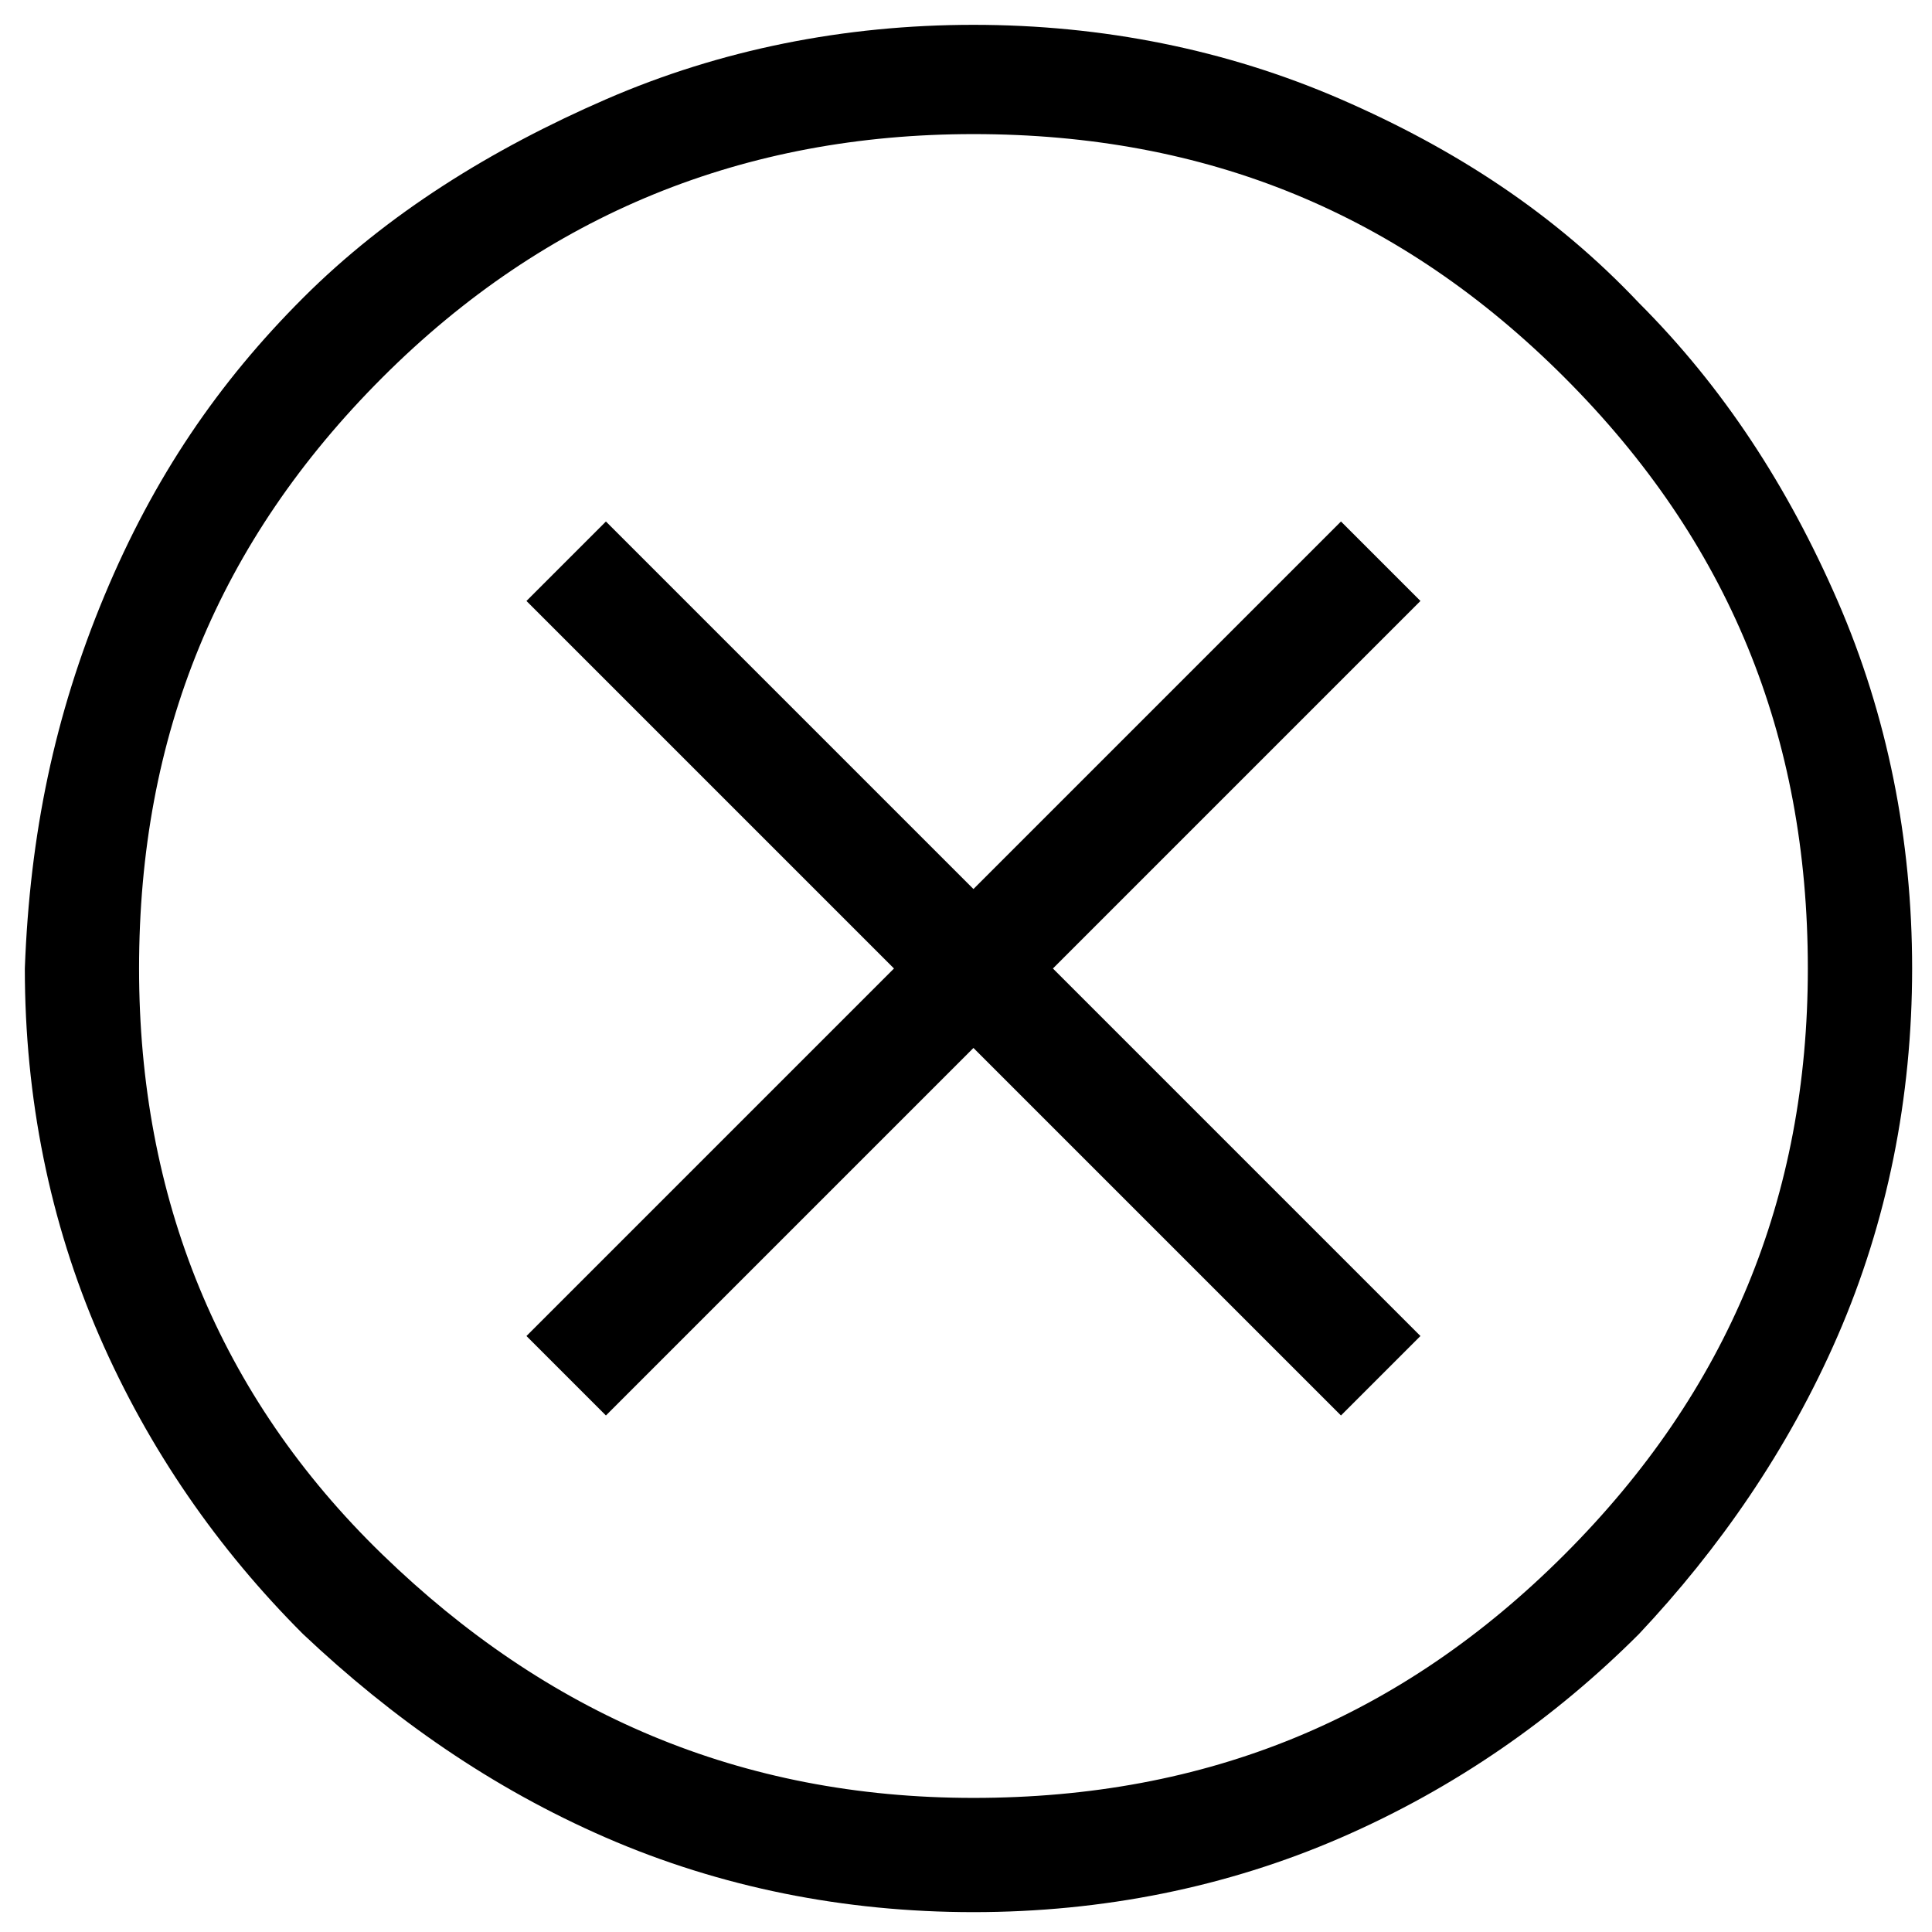
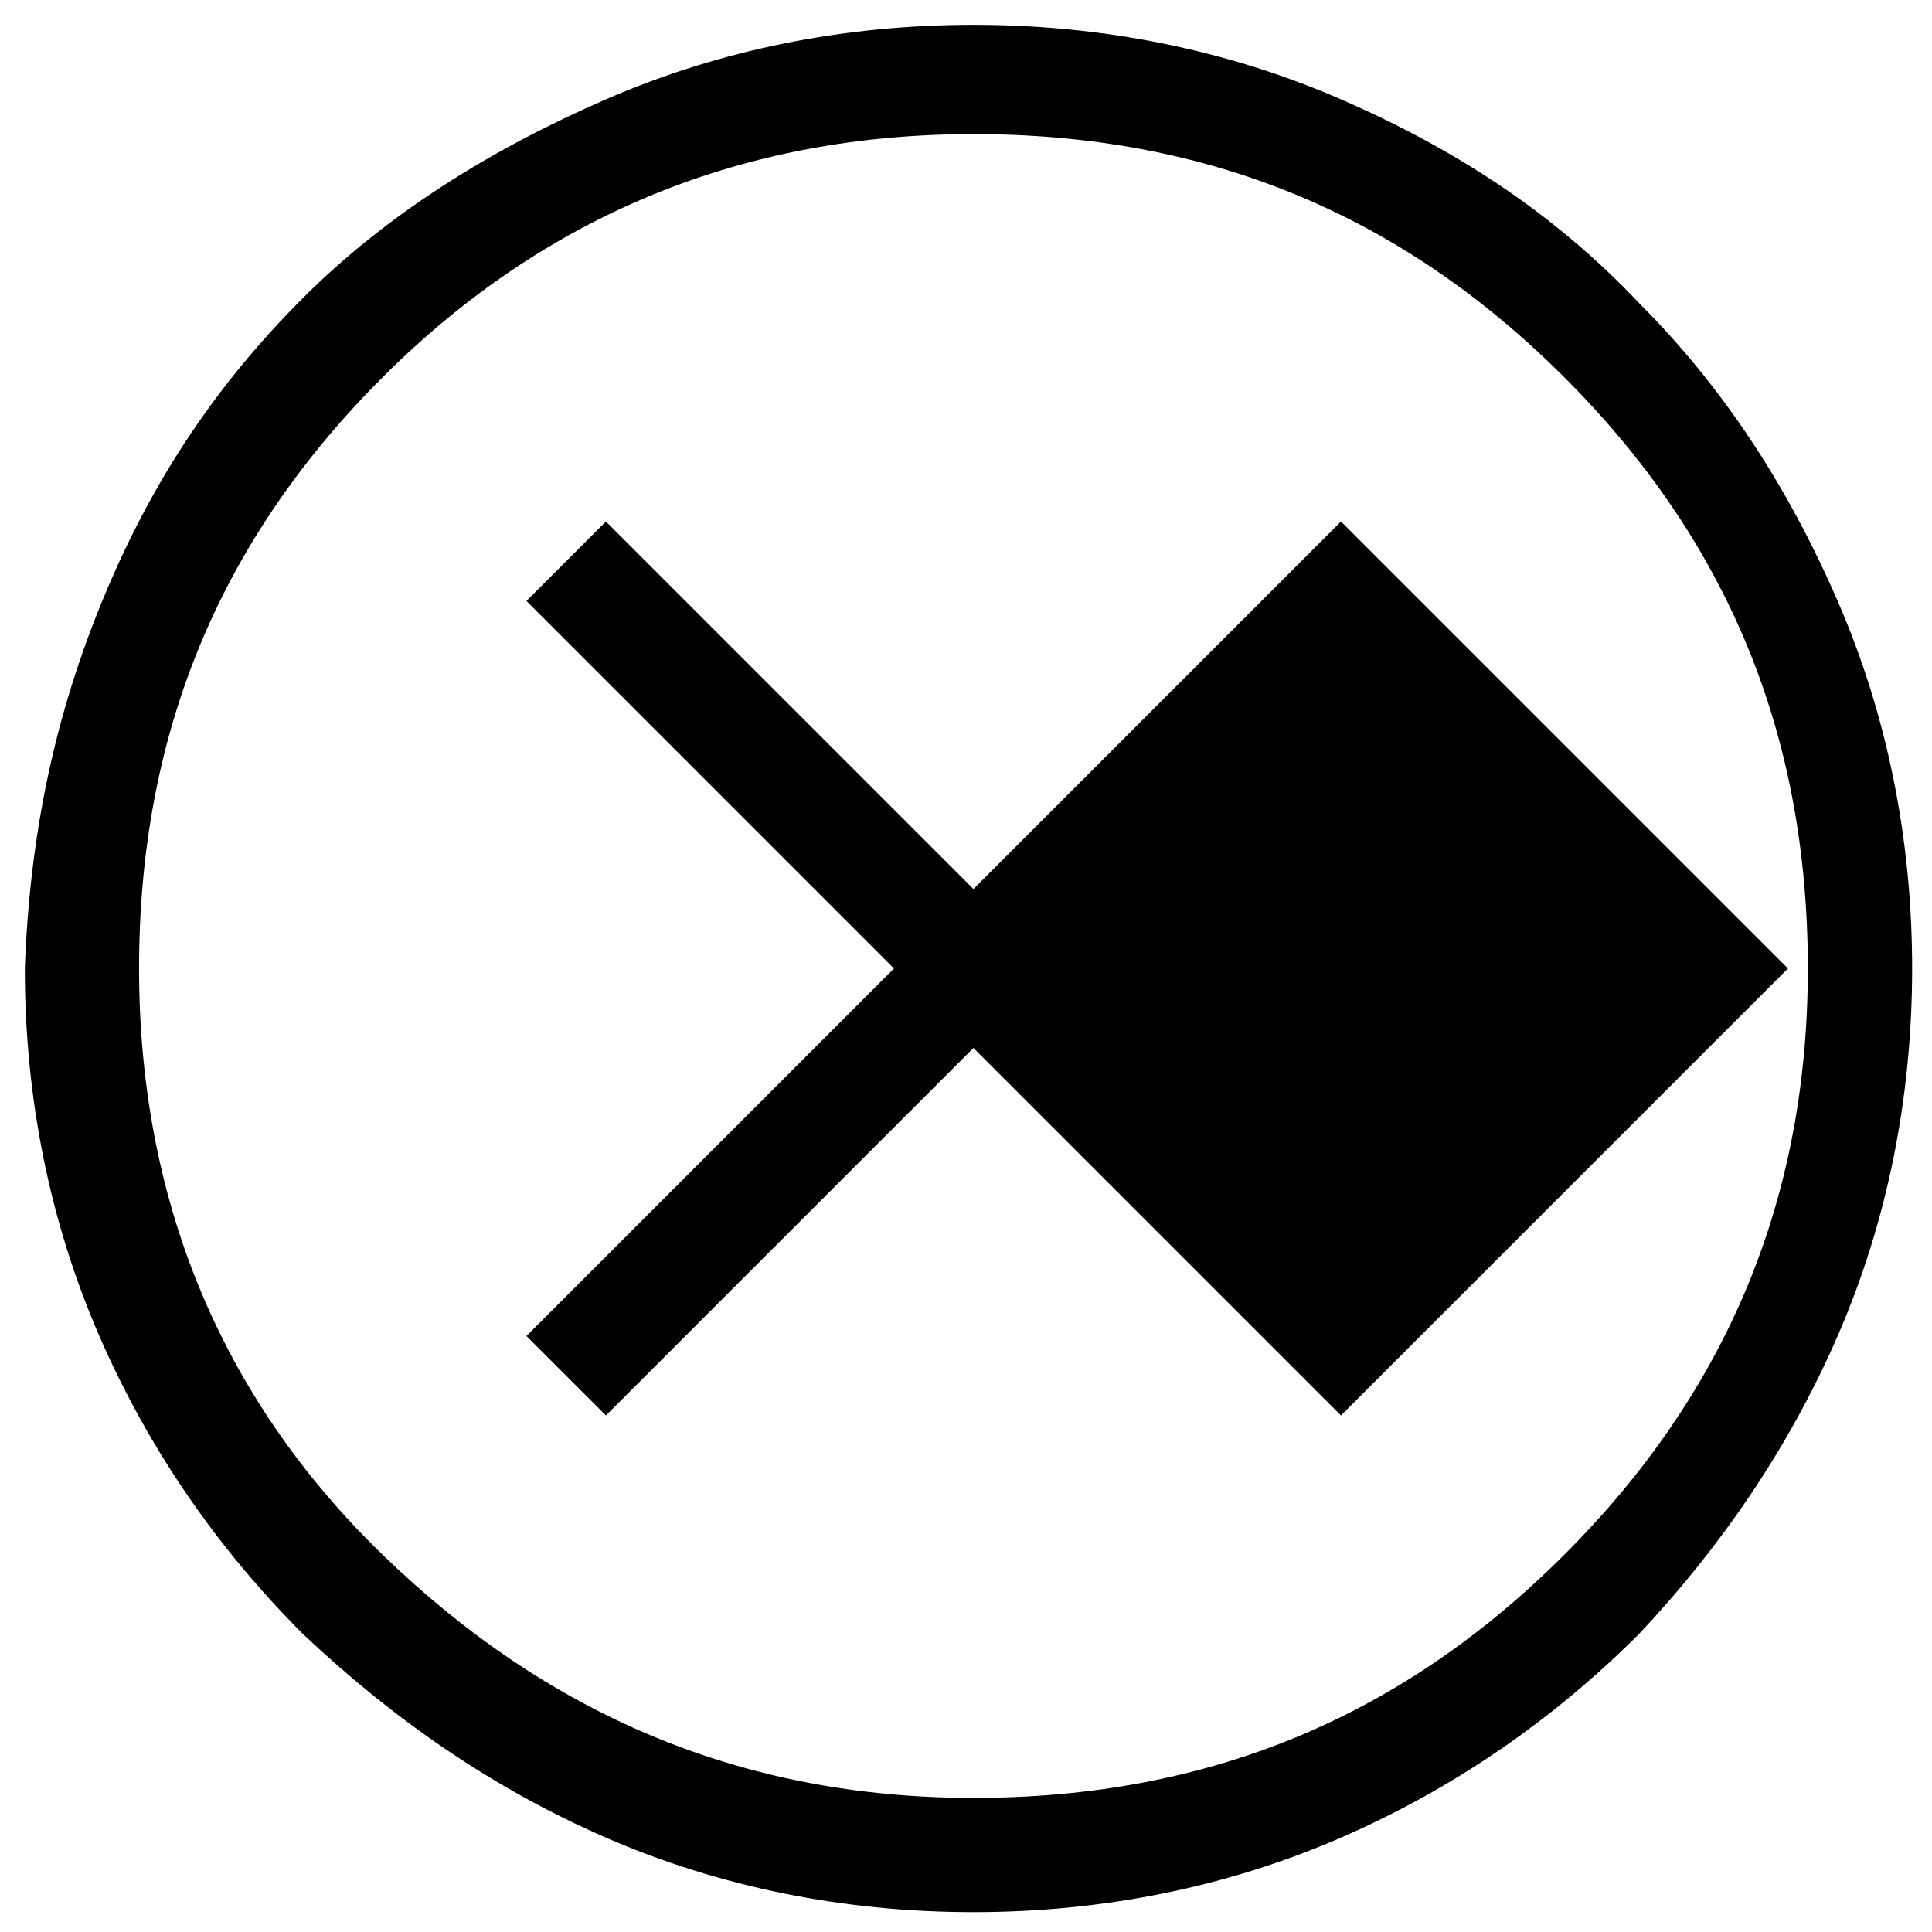
<svg xmlns="http://www.w3.org/2000/svg" version="1.1" id="Capa_1" x="0px" y="0px" viewBox="0 0 38.9 38.9" style="enable-background:new 0 0 38.9 38.9;" xml:space="preserve">
-   <path d="M12.2,28.5l7.4-7.4l7.4,7.4l1.6-1.6l-7.4-7.4l7.4-7.4L27,10.5l-7.4,7.4l-7.4-7.4l-1.6,1.6l7.4,7.4l-7.4,7.4L12.2,28.5z   M19.6,38.5c-2.6,0-5.1-0.5-7.4-1.5s-4.3-2.4-6.1-4.1c-1.7-1.7-3.1-3.7-4.1-6s-1.5-4.8-1.5-7.4c0.1-2.7,0.6-5.1,1.6-7.5s2.3-4.3,4-6  s3.8-3,6.1-4s4.8-1.5,7.4-1.5S24.7,1,27,2s4.3,2.3,6,4.1c1.7,1.7,3,3.7,4,6s1.5,4.8,1.5,7.4S38,24.6,37,26.9s-2.4,4.3-4,6  c-1.7,1.7-3.7,3.1-6,4.1S22.2,38.5,19.6,38.5z M19.6,36.2c4.7,0,8.6-1.6,11.9-4.9s4.9-7.2,4.9-11.8c0-4.7-1.6-8.6-4.9-11.9  s-7.2-4.9-11.9-4.9C15,2.7,11,4.3,7.7,7.6s-4.9,7.2-4.9,11.9c0,4.6,1.6,8.6,4.9,11.8S14.9,36.2,19.6,36.2z" />
+   <path d="M12.2,28.5l7.4-7.4l7.4,7.4l1.6-1.6l7.4-7.4L27,10.5l-7.4,7.4l-7.4-7.4l-1.6,1.6l7.4,7.4l-7.4,7.4L12.2,28.5z   M19.6,38.5c-2.6,0-5.1-0.5-7.4-1.5s-4.3-2.4-6.1-4.1c-1.7-1.7-3.1-3.7-4.1-6s-1.5-4.8-1.5-7.4c0.1-2.7,0.6-5.1,1.6-7.5s2.3-4.3,4-6  s3.8-3,6.1-4s4.8-1.5,7.4-1.5S24.7,1,27,2s4.3,2.3,6,4.1c1.7,1.7,3,3.7,4,6s1.5,4.8,1.5,7.4S38,24.6,37,26.9s-2.4,4.3-4,6  c-1.7,1.7-3.7,3.1-6,4.1S22.2,38.5,19.6,38.5z M19.6,36.2c4.7,0,8.6-1.6,11.9-4.9s4.9-7.2,4.9-11.8c0-4.7-1.6-8.6-4.9-11.9  s-7.2-4.9-11.9-4.9C15,2.7,11,4.3,7.7,7.6s-4.9,7.2-4.9,11.9c0,4.6,1.6,8.6,4.9,11.8S14.9,36.2,19.6,36.2z" />
</svg>